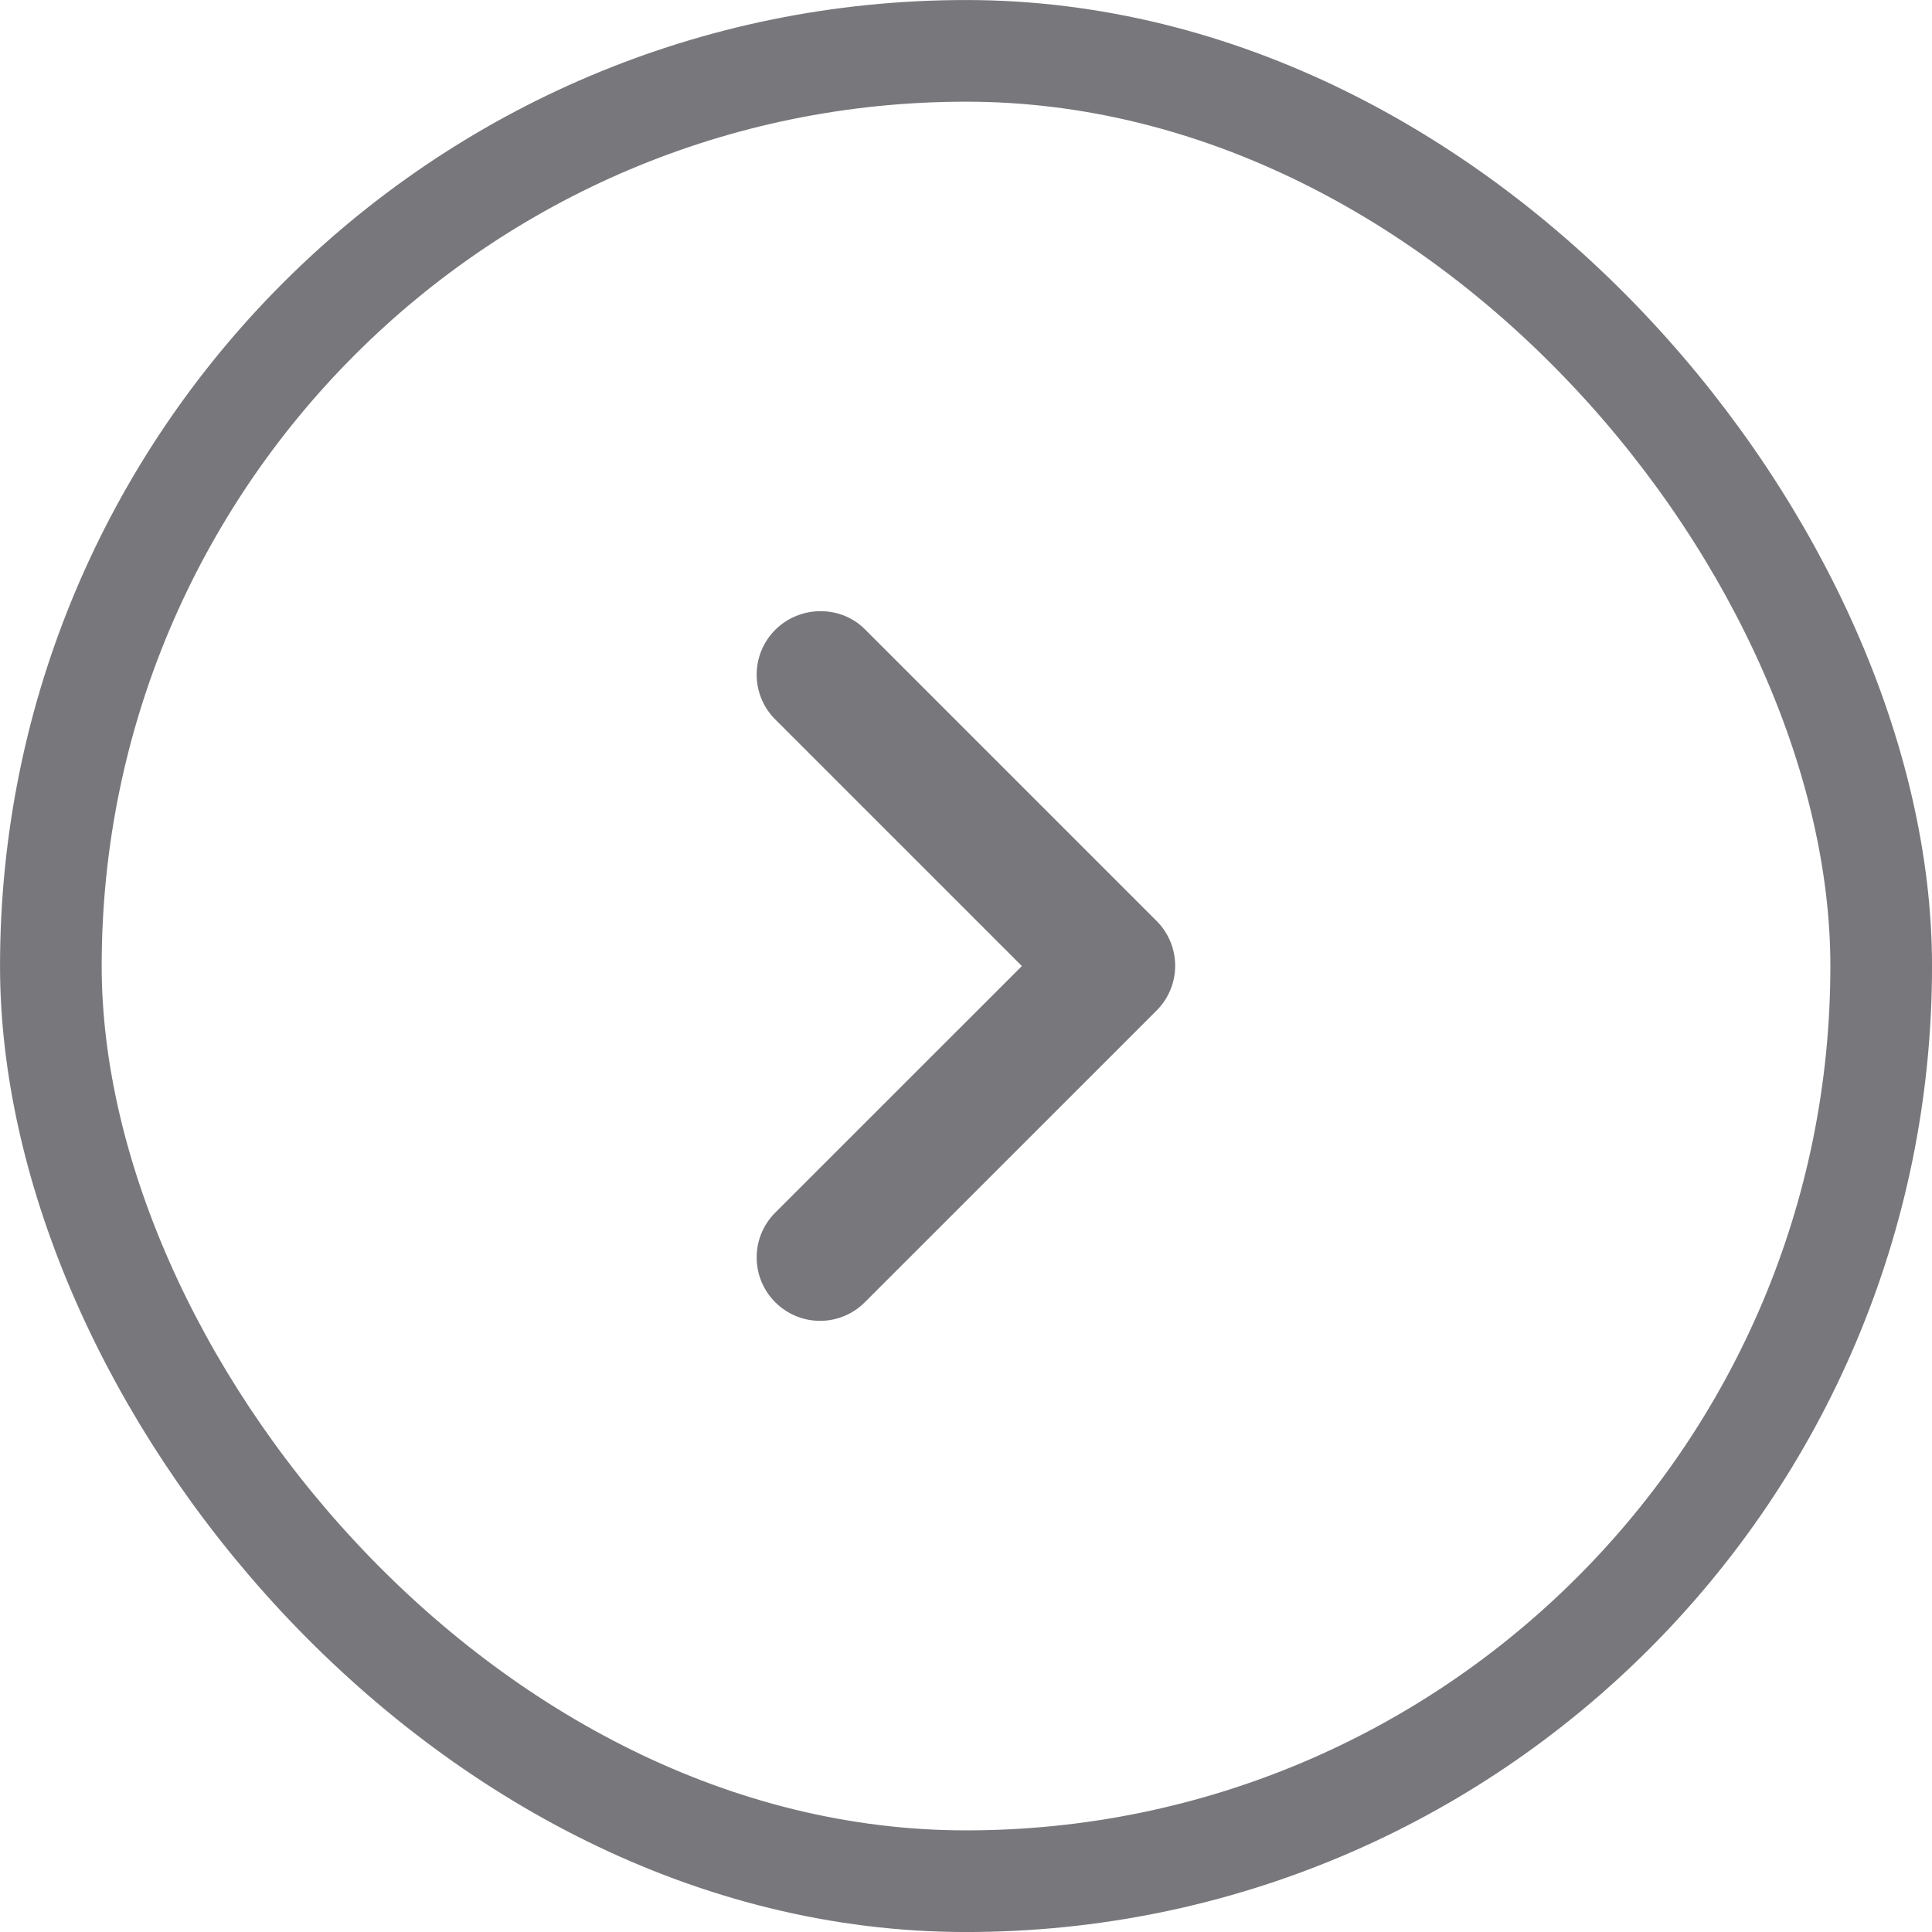
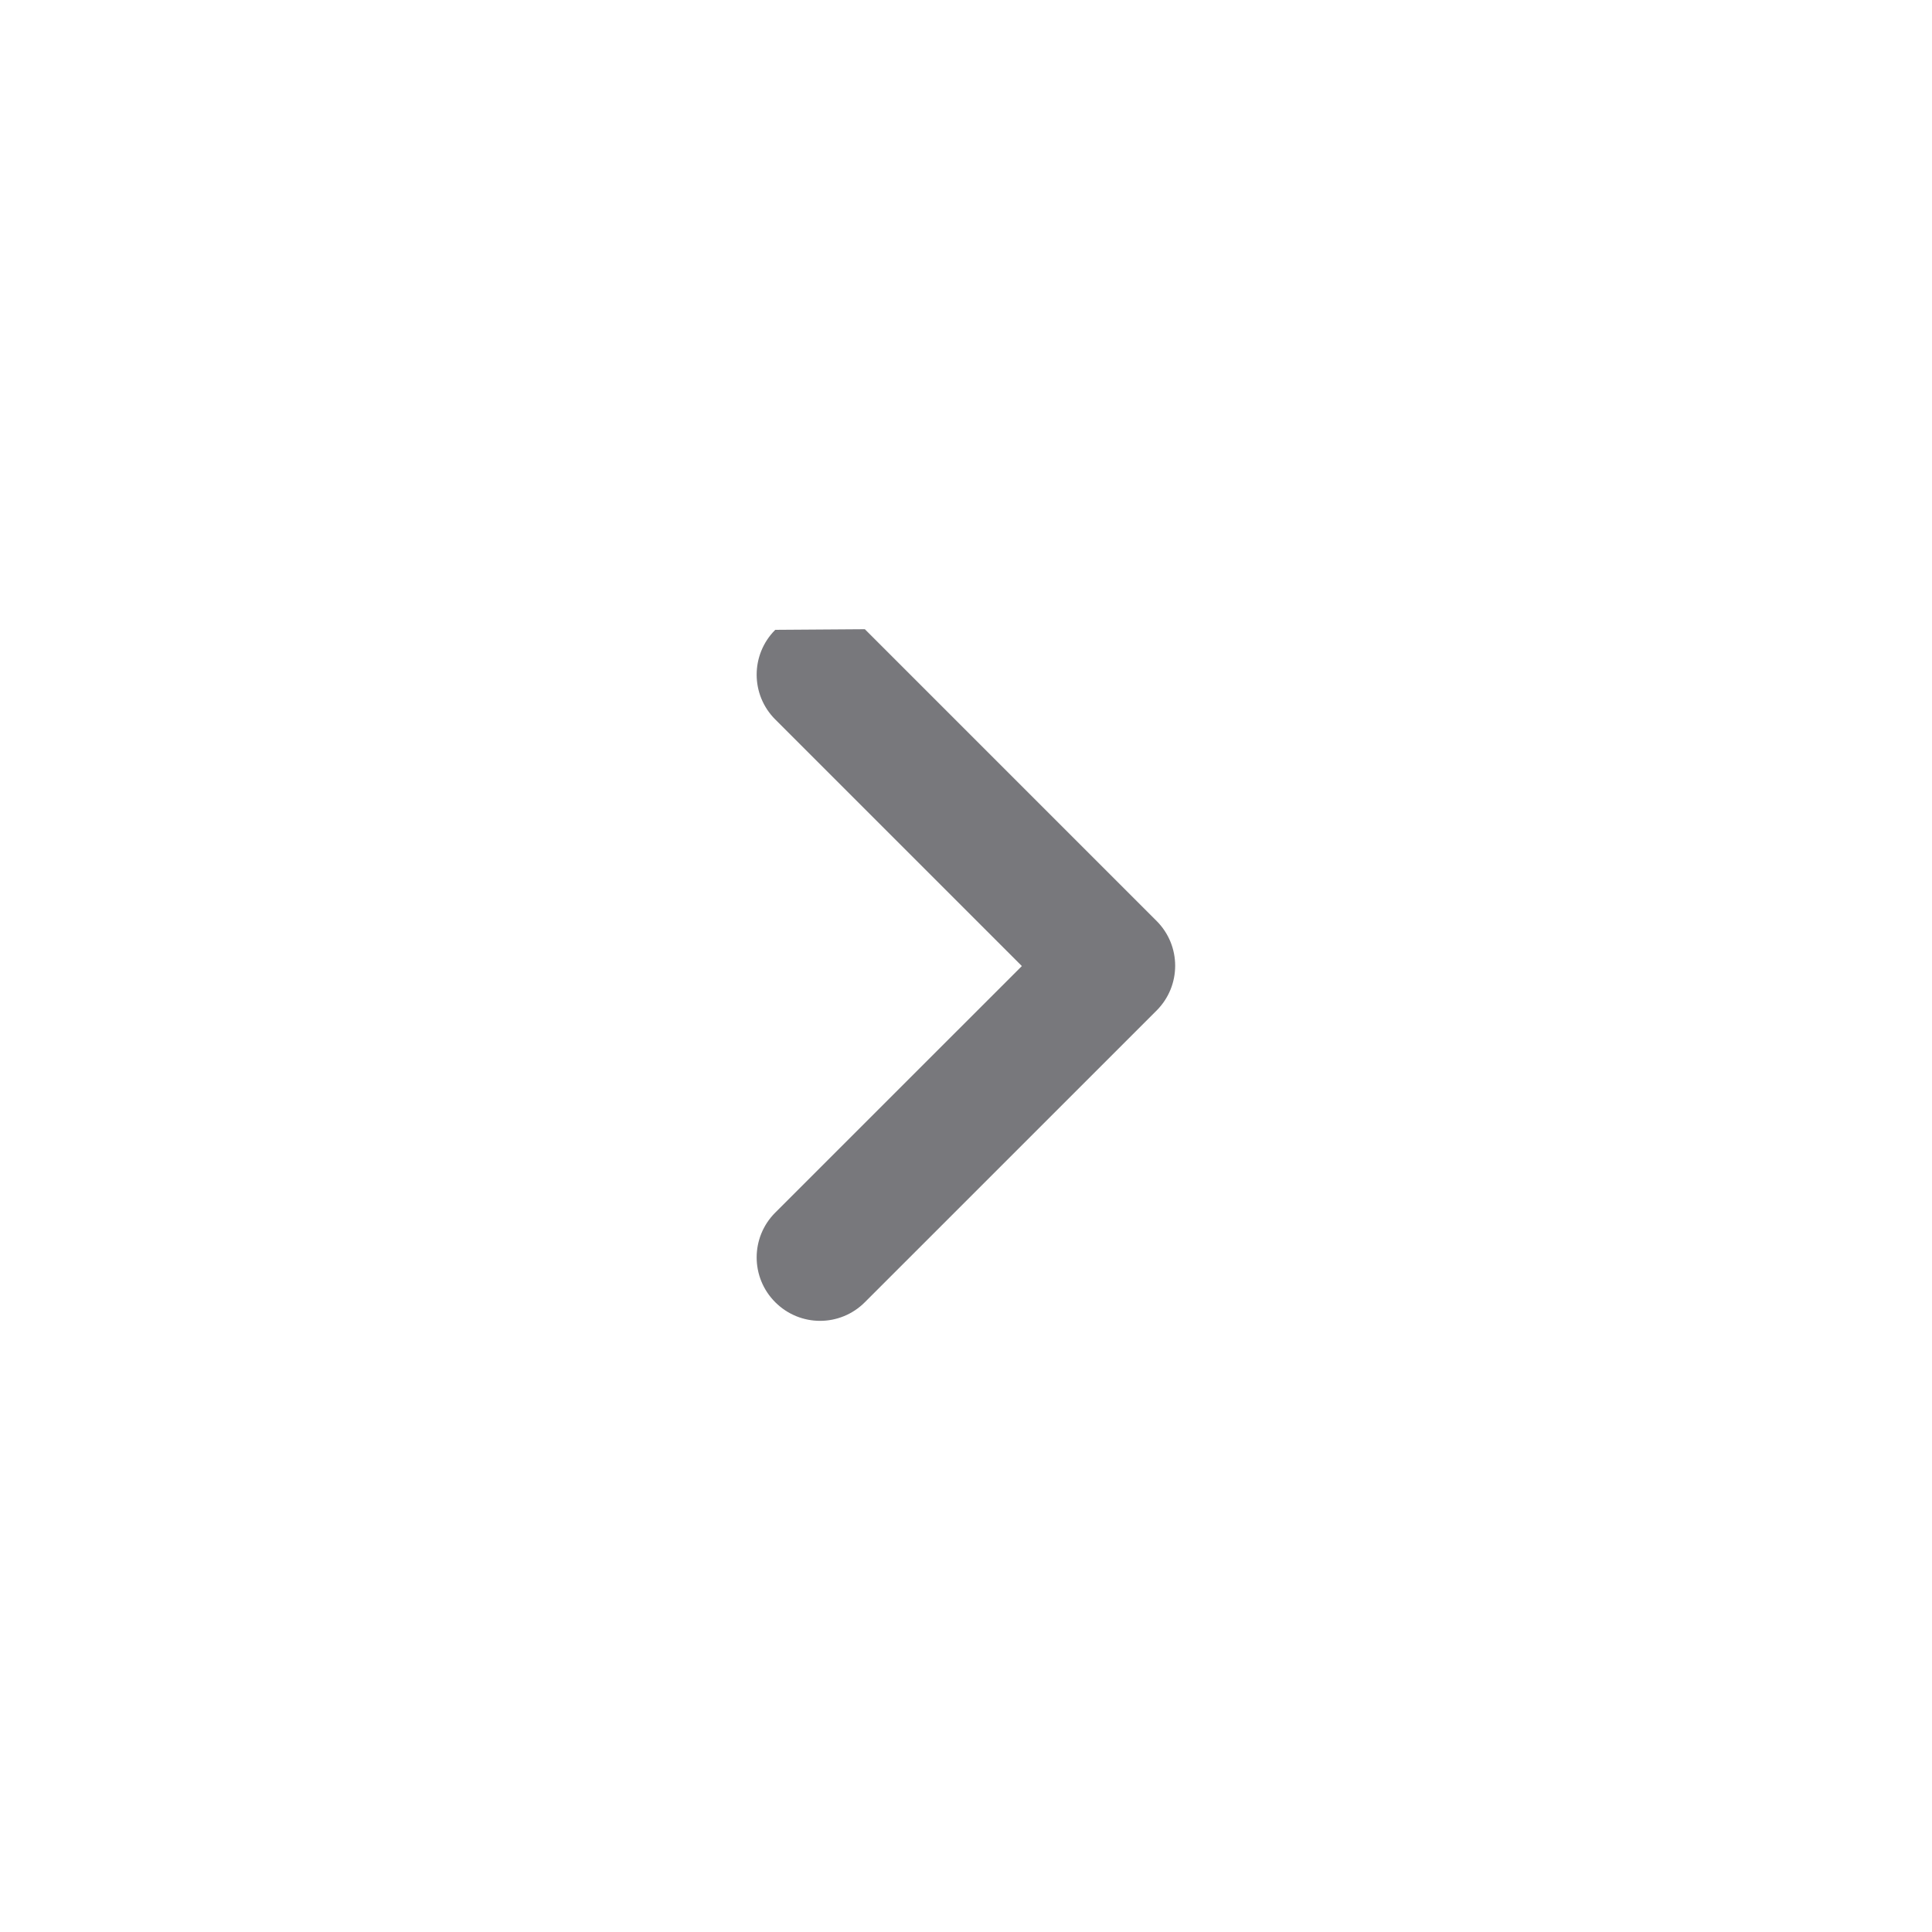
<svg xmlns="http://www.w3.org/2000/svg" width="34" height="34" viewBox="0 0 34 34" fill="none">
-   <rect x="0.895" y="0.895" width="32.211" height="32.211" rx="16.105" stroke="#78787C" stroke-width="1.789" />
-   <path d="M13.643 11.084C13.207 11.521 13.207 12.225 13.643 12.661L17.983 17.001L13.643 21.34C13.207 21.776 13.207 22.481 13.643 22.917C14.08 23.354 14.784 23.354 15.22 22.917L20.354 17.784C20.79 17.348 20.79 16.643 20.354 16.207L15.22 11.073C14.796 10.648 14.08 10.648 13.643 11.084Z" fill="#78787C" />
+   <path d="M13.643 11.084C13.207 11.521 13.207 12.225 13.643 12.661L17.983 17.001L13.643 21.34C13.207 21.776 13.207 22.481 13.643 22.917C14.08 23.354 14.784 23.354 15.22 22.917L20.354 17.784C20.79 17.348 20.79 16.643 20.354 16.207L15.22 11.073Z" fill="#78787C" />
</svg>